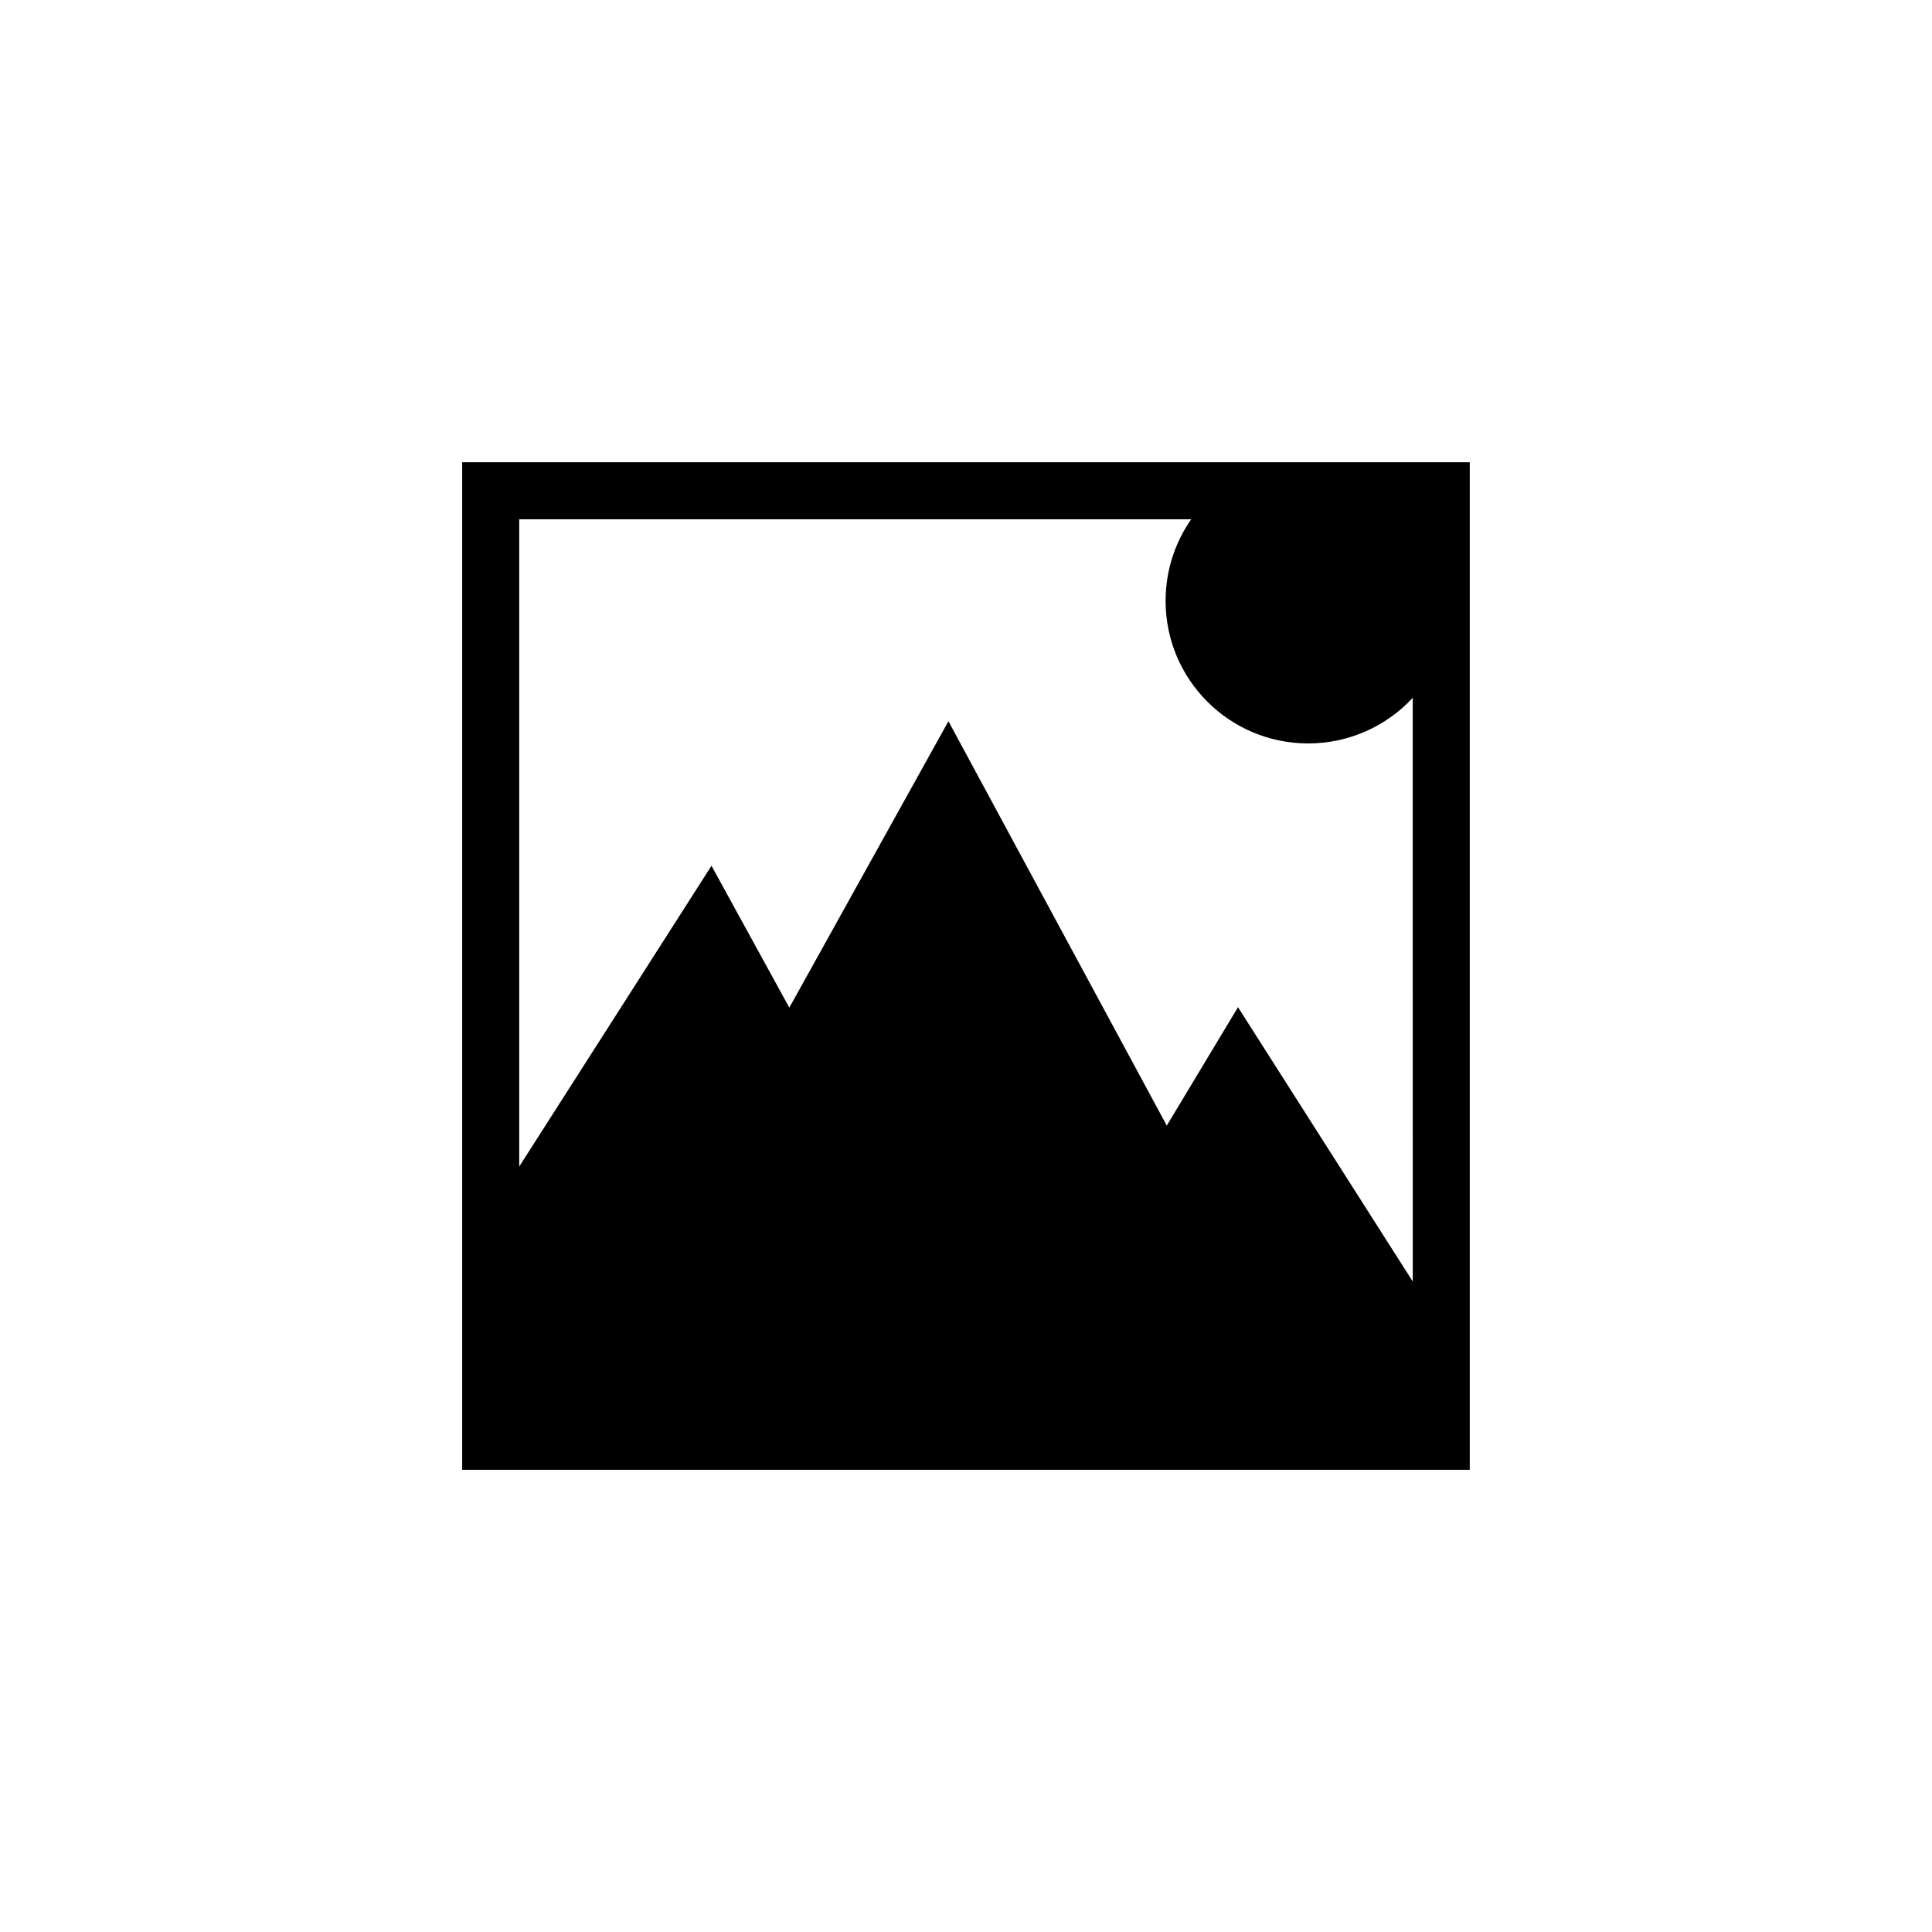
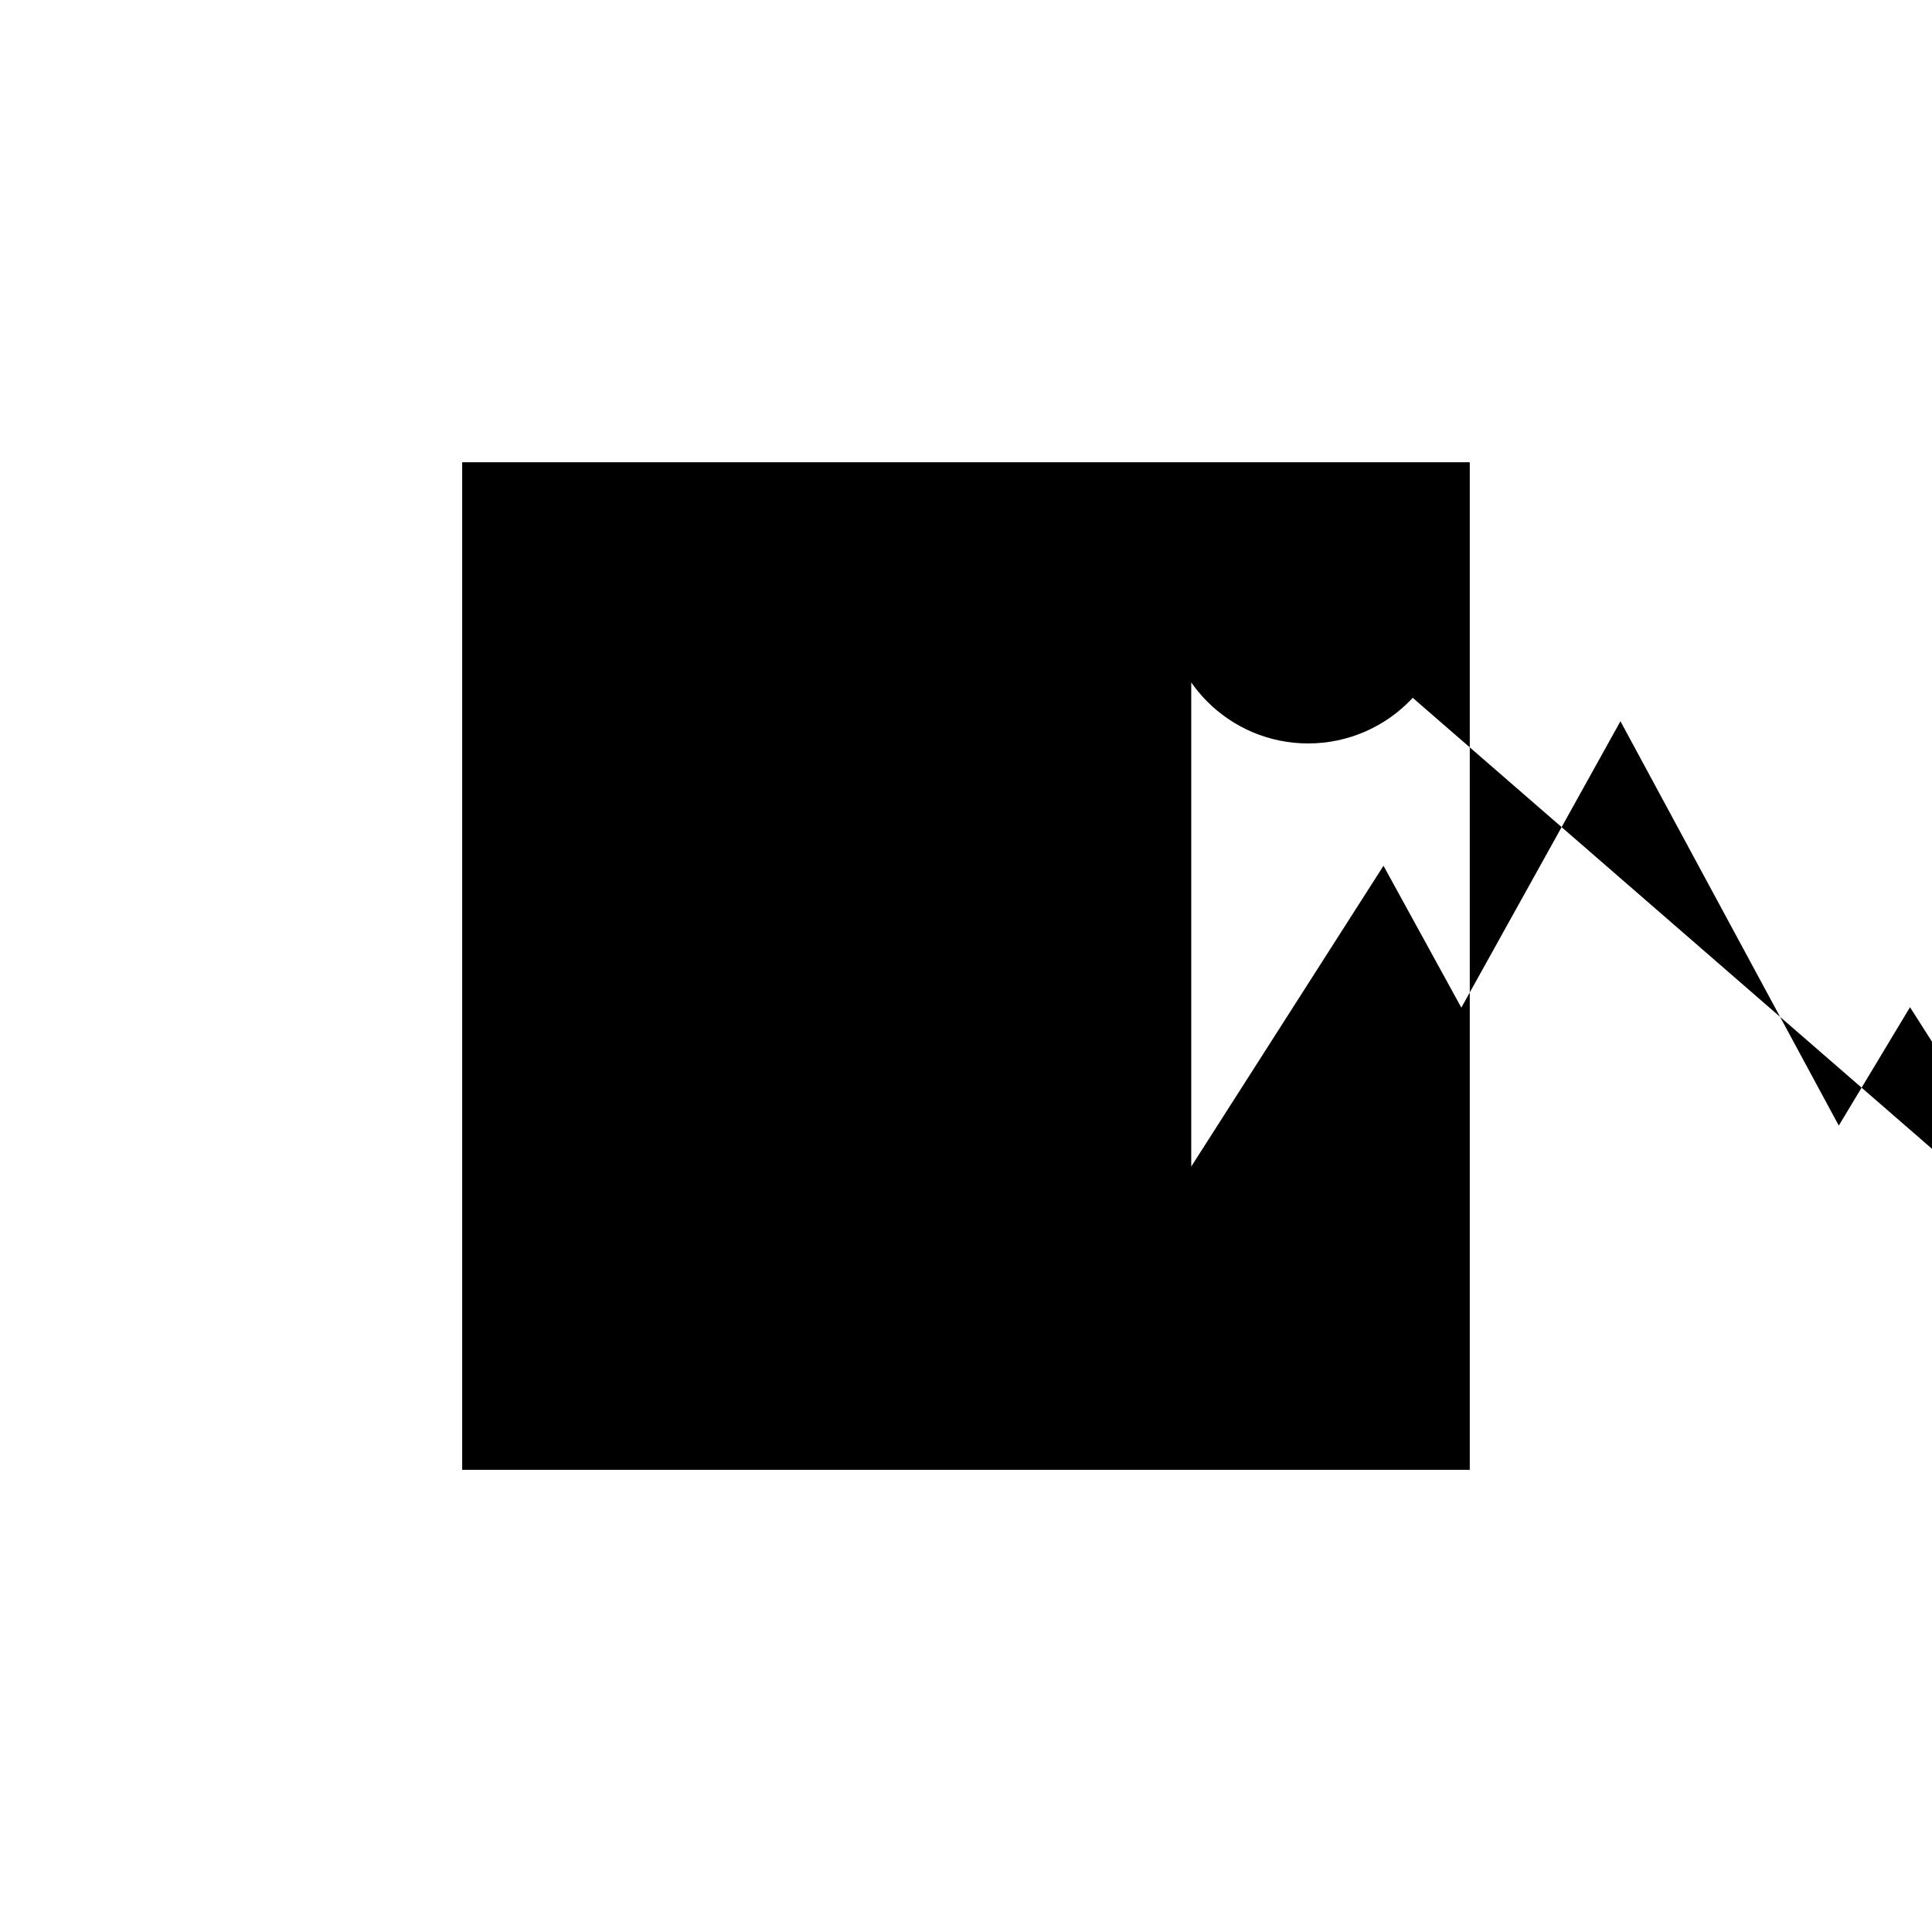
<svg xmlns="http://www.w3.org/2000/svg" fill="#000000" width="800px" height="800px" version="1.1" viewBox="144 144 512 512">
-   <path d="m518.39 328.93c-7.039 7.59-16.992 12.09-27.711 12.09-20.867 0-37.785-16.918-37.785-37.785 0-7.871 2.418-15.367 6.797-21.629h-178.09v171.54l50.949-79.711 20.629 37.602 42.168-75.902 57.863 107.16 18.871-31.375 46.312 72.691zm15.113-62.438v267.02h-267.02v-267.02z" />
+   <path d="m518.39 328.93c-7.039 7.59-16.992 12.09-27.711 12.09-20.867 0-37.785-16.918-37.785-37.785 0-7.871 2.418-15.367 6.797-21.629v171.54l50.949-79.711 20.629 37.602 42.168-75.902 57.863 107.16 18.871-31.375 46.312 72.691zm15.113-62.438v267.02h-267.02v-267.02z" />
</svg>